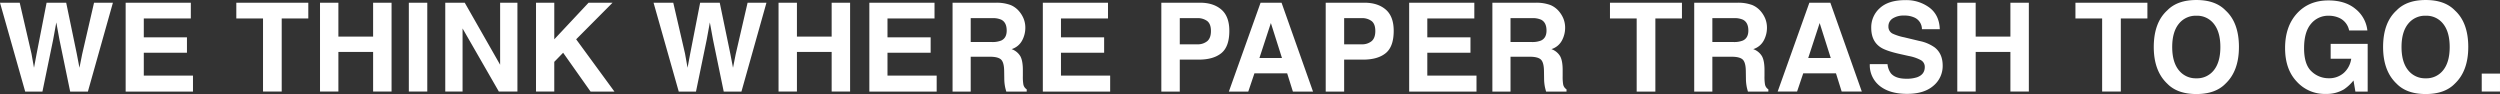
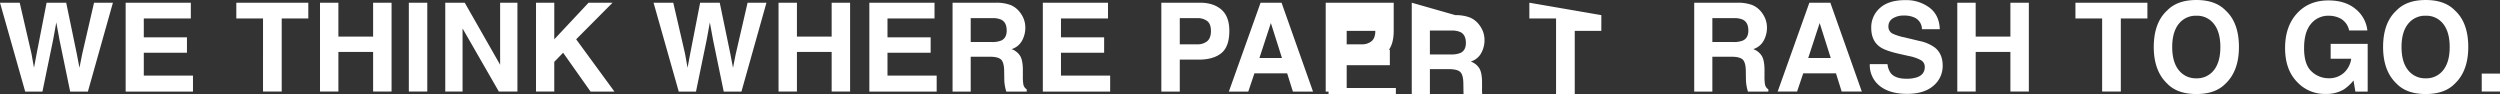
<svg xmlns="http://www.w3.org/2000/svg" width="1275.728" height="47.988">
  <rect width="100%" height="100%" fill="#333333" stroke="none" />
-   <path d="M10.059 1.384l6 25.963 1.292 7.229 1.326-7.075 5.1-26.117h10l5.383 25.963 1.384 7.229 1.384-6.949 6.06-26.24h9.629L44.85 46.727h-9.044L30.331 20.21l-1.6-8.767-1.6 8.767-5.475 26.517h-8.8L0 1.384zm87.318 8.029h-24v9.628h22.027v7.875H73.377v11.659h25.1v8.152H64.119V1.384h33.258zm59.947-8.029v8.029h-13.57v37.314h-9.536V9.413H120.59V1.384zm5.976 45.343V1.384h9.377v17.288h17.719V1.384h9.413v45.343h-9.413V26.486h-17.719v20.241zm54.737 0h-9.413V1.384h9.413zm9.179-45.343h9.936l18.057 31.654V1.384h8.829v45.343h-9.475l-18.519-32.208v32.208h-8.829zm46.308 0h9.321v18.673l17.5-18.672h12.243l-18.577 18.672 19.533 26.67h-12.181l-14-19.811-4.522 4.645v15.166h-9.321zm70.037 0l6 25.963 1.292 7.229 1.323-7.075 5.101-26.117h10l5.383 25.963 1.384 7.229 1.384-6.952 6.06-26.24h9.628l-12.764 45.343h-9.044l-5.476-26.517-1.6-8.767-1.6 8.767-5.474 26.517h-8.8L333.502 1.384zm53.722 45.343V1.384h9.382v17.288h17.719V1.384h9.413v45.343h-9.413V26.486h-17.719v20.241zm79.594-37.314h-24v9.628h22.025v7.875h-22.025v11.659h25.1v8.152h-34.356V1.384h33.256zm18.469-.154v12.182h10.731a11.965 11.965 0 004.8-.738q2.83-1.292 2.83-5.106 0-4.122-2.738-5.537a10.347 10.347 0 00-4.614-.8zm12.981-7.875a20.72 20.72 0 017.337 1.169 11.462 11.462 0 014.353 3.168 14.039 14.039 0 012.338 3.814 12.432 12.432 0 01.861 4.768 13.585 13.585 0 01-1.63 6.352 9.112 9.112 0 01-5.383 4.414 8.466 8.466 0 014.445 3.584q1.307 2.323 1.307 7.091v3.045a23.294 23.294 0 00.246 4.214 3.785 3.785 0 001.723 2.584v1.14h-10.431q-.431-1.507-.615-2.43a22.328 22.328 0 01-.4-3.907l-.062-4.214q-.062-4.337-1.584-5.783t-5.706-1.446h-9.782v17.78h-9.259V1.384zm57.075 8.029h-23.996v9.628h22.025v7.875h-22.025v11.659h25.1v8.152h-34.359V1.384H565.4zm52.534 6.4q0-3.538-1.861-5.045a8.077 8.077 0 00-5.214-1.507h-8.829v13.351h8.829a7.655 7.655 0 005.216-1.633q1.857-1.63 1.857-5.168zm9.382-.062q0 8.029-4.061 11.351t-11.6 3.322h-9.628v16.303h-9.412V1.384h19.749q6.829 0 10.89 3.507t4.06 10.859zm15.359 13.842h11.5l-5.66-17.842zm.584-28.208h10.705l16.059 45.342h-10.274l-2.922-9.321h-16.7l-3.142 9.321h-9.91zm58.551 14.427q0-3.538-1.861-5.045a8.077 8.077 0 00-5.214-1.507h-8.829v13.351h8.829a7.655 7.655 0 005.214-1.63q1.863-1.632 1.863-5.17zm9.382-.062q0 8.029-4.061 11.351t-11.6 3.322h-9.628v16.304h-9.408V1.384h19.749q6.829 0 10.89 3.507t4.06 10.859zm41.14-6.337h-23.992v9.628h22.025v7.875h-22.025v11.659h25.1v8.152h-34.359V1.384h33.254zm18.469-.154v12.182h10.736a11.965 11.965 0 004.8-.738q2.83-1.292 2.83-5.106 0-4.122-2.738-5.537a10.347 10.347 0 00-4.614-.8zm12.981-7.875a20.72 20.72 0 017.337 1.169 11.462 11.462 0 014.353 3.168 14.039 14.039 0 012.338 3.814 12.432 12.432 0 01.861 4.768 13.585 13.585 0 01-1.63 6.352 9.112 9.112 0 01-5.383 4.414 8.466 8.466 0 014.445 3.584q1.307 2.323 1.307 7.091v3.045a23.294 23.294 0 00.246 4.214 3.785 3.785 0 001.723 2.584v1.14h-10.426q-.431-1.507-.615-2.43a22.328 22.328 0 01-.4-3.907l-.062-4.214q-.062-4.337-1.584-5.783t-5.706-1.446h-9.782v17.78h-9.259V1.384zm74.5 0v8.029h-13.565v37.314h-9.536V9.413h-13.628V1.384zM873.8 9.259v12.182h10.736a11.965 11.965 0 004.8-.738q2.83-1.292 2.83-5.106 0-4.122-2.738-5.537a10.347 10.347 0 00-4.614-.8zm12.977-7.875a20.72 20.72 0 017.337 1.169 11.462 11.462 0 014.353 3.168 14.039 14.039 0 012.338 3.814 12.432 12.432 0 01.861 4.768 13.585 13.585 0 01-1.63 6.352 9.112 9.112 0 01-5.383 4.414 8.466 8.466 0 014.445 3.584q1.307 2.323 1.307 7.091v3.045a23.294 23.294 0 00.246 4.214 3.785 3.785 0 001.726 2.586v1.138H891.95q-.431-1.507-.615-2.43a22.328 22.328 0 01-.4-3.907l-.062-4.214q-.062-4.337-1.584-5.783t-5.706-1.446h-9.782v17.78h-9.259V1.384zm35.941 28.208h11.5l-5.66-17.842zm.584-28.208h10.705l16.063 45.343h-10.274l-2.919-9.321h-16.7l-3.145 9.321h-9.905zm39.885 31.343a9.311 9.311 0 001.69 4.648q2.307 2.8 7.906 2.8a16.685 16.685 0 005.445-.738q3.968-1.415 3.968-5.26a3.881 3.881 0 00-1.969-3.476 21.171 21.171 0 00-6.183-2.123l-4.8-1.077q-7.075-1.6-9.782-3.476-4.585-3.138-4.585-9.813a13.1 13.1 0 014.43-10.121q4.43-4.03 13.012-4.03a19.784 19.784 0 0112.228 3.8q5.06 3.8 5.306 11.028h-9.105a6.5 6.5 0 00-3.568-5.814 11.967 11.967 0 00-5.506-1.138 10.281 10.281 0 00-5.845 1.477 4.7 4.7 0 00-2.184 4.122 3.9 3.9 0 002.153 3.63 26.359 26.359 0 005.906 1.876l7.813 1.876a20.2 20.2 0 017.752 3.292q4.061 3.2 4.061 9.259a13.067 13.067 0 01-4.753 10.32q-4.753 4.107-13.427 4.107-8.859 0-13.935-4.045a13.442 13.442 0 01-5.072-11.124zm35.6 14V1.384h9.382v17.288h17.719V1.384h9.413v45.343h-9.413V26.486h-17.711v20.241zm97.015-45.343v8.029h-13.566v37.314h-9.536V9.413h-13.623V1.384zm24.99 38.575a10.823 10.823 0 008.936-4.153q3.307-4.153 3.307-11.812 0-7.629-3.307-11.8a10.807 10.807 0 00-8.936-4.168 10.952 10.952 0 00-8.982 4.153q-3.353 4.153-3.353 11.813t3.353 11.813a10.952 10.952 0 008.986 4.154zm21.718-15.965q0 12.212-6.86 18.7-5.137 5.291-14.858 5.291t-14.854-5.288q-6.891-6.491-6.891-18.7 0-12.458 6.891-18.7 5.137-5.291 14.858-5.291t14.858 5.291q6.859 6.239 6.859 18.697zm56.225-8.459a8.877 8.877 0 00-5.26-6.491 12.919 12.919 0 00-5.2-1.015 11.29 11.29 0 00-9 4.137q-3.522 4.137-3.522 12.443 0 8.367 3.814 11.843a12.526 12.526 0 008.675 3.476 11.205 11.205 0 007.813-2.753 11.9 11.9 0 003.753-7.214h-10.49v-7.567h18.888v24.333h-6.275l-.954-5.66a21.726 21.726 0 01-4.922 4.553 17.31 17.31 0 01-9.229 2.307 19.175 19.175 0 01-14.766-6.245q-6-6.275-6-17.165 0-11.013 6.06-17.657t16.027-6.645q8.644 0 13.889 4.384a16.3 16.3 0 016.014 10.936zm39.079 24.425a10.823 10.823 0 008.936-4.153q3.307-4.153 3.307-11.812 0-7.629-3.307-11.8a10.807 10.807 0 00-8.936-4.168 10.952 10.952 0 00-8.982 4.153q-3.353 4.153-3.353 11.813t3.353 11.813a10.952 10.952 0 008.986 4.153zm21.718-15.965q0 12.212-6.86 18.7-5.137 5.291-14.858 5.291t-14.854-5.289q-6.891-6.491-6.891-18.7 0-12.458 6.891-18.7 5.137-5.291 14.858-5.291t14.858 5.291q6.859 6.239 6.859 18.697zm6.872 13.566h9.321v9.166h-9.321z" fill="#fff" />
+   <path d="M10.059 1.384l6 25.963 1.292 7.229 1.326-7.075 5.1-26.117h10l5.383 25.963 1.384 7.229 1.384-6.949 6.06-26.24h9.629L44.85 46.727h-9.044L30.331 20.21l-1.6-8.767-1.6 8.767-5.475 26.517h-8.8L0 1.384zm87.318 8.029h-24v9.628h22.027v7.875H73.377v11.659h25.1v8.152H64.119V1.384h33.258zm59.947-8.029v8.029h-13.57v37.314h-9.536V9.413H120.59V1.384zm5.976 45.343V1.384h9.377v17.288h17.719V1.384h9.413v45.343h-9.413V26.486h-17.719v20.241zm54.737 0h-9.413V1.384h9.413zm9.179-45.343h9.936l18.057 31.654V1.384h8.829v45.343h-9.475l-18.519-32.208v32.208h-8.829zm46.308 0h9.321v18.673l17.5-18.672h12.243l-18.577 18.672 19.533 26.67h-12.181l-14-19.811-4.522 4.645v15.166h-9.321zm70.037 0l6 25.963 1.292 7.229 1.323-7.075 5.101-26.117h10l5.383 25.963 1.384 7.229 1.384-6.952 6.06-26.24h9.628l-12.764 45.343h-9.044l-5.476-26.517-1.6-8.767-1.6 8.767-5.474 26.517h-8.8L333.502 1.384zm53.722 45.343V1.384h9.382v17.288h17.719V1.384h9.413v45.343h-9.413V26.486h-17.719v20.241zm79.594-37.314h-24v9.628h22.025v7.875h-22.025v11.659h25.1v8.152h-34.356V1.384h33.256zm18.469-.154v12.182h10.731a11.965 11.965 0 004.8-.738q2.83-1.292 2.83-5.106 0-4.122-2.738-5.537a10.347 10.347 0 00-4.614-.8zm12.981-7.875a20.72 20.72 0 017.337 1.169 11.462 11.462 0 014.353 3.168 14.039 14.039 0 012.338 3.814 12.432 12.432 0 01.861 4.768 13.585 13.585 0 01-1.63 6.352 9.112 9.112 0 01-5.383 4.414 8.466 8.466 0 014.445 3.584q1.307 2.323 1.307 7.091v3.045a23.294 23.294 0 00.246 4.214 3.785 3.785 0 001.723 2.584v1.14h-10.431q-.431-1.507-.615-2.43a22.328 22.328 0 01-.4-3.907l-.062-4.214q-.062-4.337-1.584-5.783t-5.706-1.446h-9.782v17.78h-9.259V1.384zm57.075 8.029h-23.996v9.628h22.025v7.875h-22.025v11.659h25.1v8.152h-34.359V1.384H565.4zm52.534 6.4q0-3.538-1.861-5.045a8.077 8.077 0 00-5.214-1.507h-8.829v13.351h8.829a7.655 7.655 0 005.216-1.633q1.857-1.63 1.857-5.168zm9.382-.062q0 8.029-4.061 11.351t-11.6 3.322h-9.628v16.303h-9.412V1.384h19.749q6.829 0 10.89 3.507t4.06 10.859zm15.359 13.842h11.5l-5.66-17.842zm.584-28.208h10.705l16.059 45.342h-10.274l-2.922-9.321h-16.7l-3.142 9.321h-9.91zm58.551 14.427q0-3.538-1.861-5.045a8.077 8.077 0 00-5.214-1.507h-8.829v13.351h8.829a7.655 7.655 0 005.214-1.63q1.863-1.632 1.863-5.17zm9.382-.062q0 8.029-4.061 11.351t-11.6 3.322h-9.628v16.304h-9.408V1.384h19.749q6.829 0 10.89 3.507t4.06 10.859zh-23.992v9.628h22.025v7.875h-22.025v11.659h25.1v8.152h-34.359V1.384h33.254zm18.469-.154v12.182h10.736a11.965 11.965 0 004.8-.738q2.83-1.292 2.83-5.106 0-4.122-2.738-5.537a10.347 10.347 0 00-4.614-.8zm12.981-7.875a20.72 20.72 0 017.337 1.169 11.462 11.462 0 014.353 3.168 14.039 14.039 0 012.338 3.814 12.432 12.432 0 01.861 4.768 13.585 13.585 0 01-1.63 6.352 9.112 9.112 0 01-5.383 4.414 8.466 8.466 0 014.445 3.584q1.307 2.323 1.307 7.091v3.045a23.294 23.294 0 00.246 4.214 3.785 3.785 0 001.723 2.584v1.14h-10.426q-.431-1.507-.615-2.43a22.328 22.328 0 01-.4-3.907l-.062-4.214q-.062-4.337-1.584-5.783t-5.706-1.446h-9.782v17.78h-9.259V1.384zm74.5 0v8.029h-13.565v37.314h-9.536V9.413h-13.628V1.384zM873.8 9.259v12.182h10.736a11.965 11.965 0 004.8-.738q2.83-1.292 2.83-5.106 0-4.122-2.738-5.537a10.347 10.347 0 00-4.614-.8zm12.977-7.875a20.72 20.72 0 017.337 1.169 11.462 11.462 0 014.353 3.168 14.039 14.039 0 012.338 3.814 12.432 12.432 0 01.861 4.768 13.585 13.585 0 01-1.63 6.352 9.112 9.112 0 01-5.383 4.414 8.466 8.466 0 014.445 3.584q1.307 2.323 1.307 7.091v3.045a23.294 23.294 0 00.246 4.214 3.785 3.785 0 001.726 2.586v1.138H891.95q-.431-1.507-.615-2.43a22.328 22.328 0 01-.4-3.907l-.062-4.214q-.062-4.337-1.584-5.783t-5.706-1.446h-9.782v17.78h-9.259V1.384zm35.941 28.208h11.5l-5.66-17.842zm.584-28.208h10.705l16.063 45.343h-10.274l-2.919-9.321h-16.7l-3.145 9.321h-9.905zm39.885 31.343a9.311 9.311 0 001.69 4.648q2.307 2.8 7.906 2.8a16.685 16.685 0 005.445-.738q3.968-1.415 3.968-5.26a3.881 3.881 0 00-1.969-3.476 21.171 21.171 0 00-6.183-2.123l-4.8-1.077q-7.075-1.6-9.782-3.476-4.585-3.138-4.585-9.813a13.1 13.1 0 014.43-10.121q4.43-4.03 13.012-4.03a19.784 19.784 0 0112.228 3.8q5.06 3.8 5.306 11.028h-9.105a6.5 6.5 0 00-3.568-5.814 11.967 11.967 0 00-5.506-1.138 10.281 10.281 0 00-5.845 1.477 4.7 4.7 0 00-2.184 4.122 3.9 3.9 0 002.153 3.63 26.359 26.359 0 005.906 1.876l7.813 1.876a20.2 20.2 0 017.752 3.292q4.061 3.2 4.061 9.259a13.067 13.067 0 01-4.753 10.32q-4.753 4.107-13.427 4.107-8.859 0-13.935-4.045a13.442 13.442 0 01-5.072-11.124zm35.6 14V1.384h9.382v17.288h17.719V1.384h9.413v45.343h-9.413V26.486h-17.711v20.241zm97.015-45.343v8.029h-13.566v37.314h-9.536V9.413h-13.623V1.384zm24.99 38.575a10.823 10.823 0 008.936-4.153q3.307-4.153 3.307-11.812 0-7.629-3.307-11.8a10.807 10.807 0 00-8.936-4.168 10.952 10.952 0 00-8.982 4.153q-3.353 4.153-3.353 11.813t3.353 11.813a10.952 10.952 0 008.986 4.154zm21.718-15.965q0 12.212-6.86 18.7-5.137 5.291-14.858 5.291t-14.854-5.288q-6.891-6.491-6.891-18.7 0-12.458 6.891-18.7 5.137-5.291 14.858-5.291t14.858 5.291q6.859 6.239 6.859 18.697zm56.225-8.459a8.877 8.877 0 00-5.26-6.491 12.919 12.919 0 00-5.2-1.015 11.29 11.29 0 00-9 4.137q-3.522 4.137-3.522 12.443 0 8.367 3.814 11.843a12.526 12.526 0 008.675 3.476 11.205 11.205 0 007.813-2.753 11.9 11.9 0 003.753-7.214h-10.49v-7.567h18.888v24.333h-6.275l-.954-5.66a21.726 21.726 0 01-4.922 4.553 17.31 17.31 0 01-9.229 2.307 19.175 19.175 0 01-14.766-6.245q-6-6.275-6-17.165 0-11.013 6.06-17.657t16.027-6.645q8.644 0 13.889 4.384a16.3 16.3 0 016.014 10.936zm39.079 24.425a10.823 10.823 0 008.936-4.153q3.307-4.153 3.307-11.812 0-7.629-3.307-11.8a10.807 10.807 0 00-8.936-4.168 10.952 10.952 0 00-8.982 4.153q-3.353 4.153-3.353 11.813t3.353 11.813a10.952 10.952 0 008.986 4.153zm21.718-15.965q0 12.212-6.86 18.7-5.137 5.291-14.858 5.291t-14.854-5.289q-6.891-6.491-6.891-18.7 0-12.458 6.891-18.7 5.137-5.291 14.858-5.291t14.858 5.291q6.859 6.239 6.859 18.697zm6.872 13.566h9.321v9.166h-9.321z" fill="#fff" />
</svg>